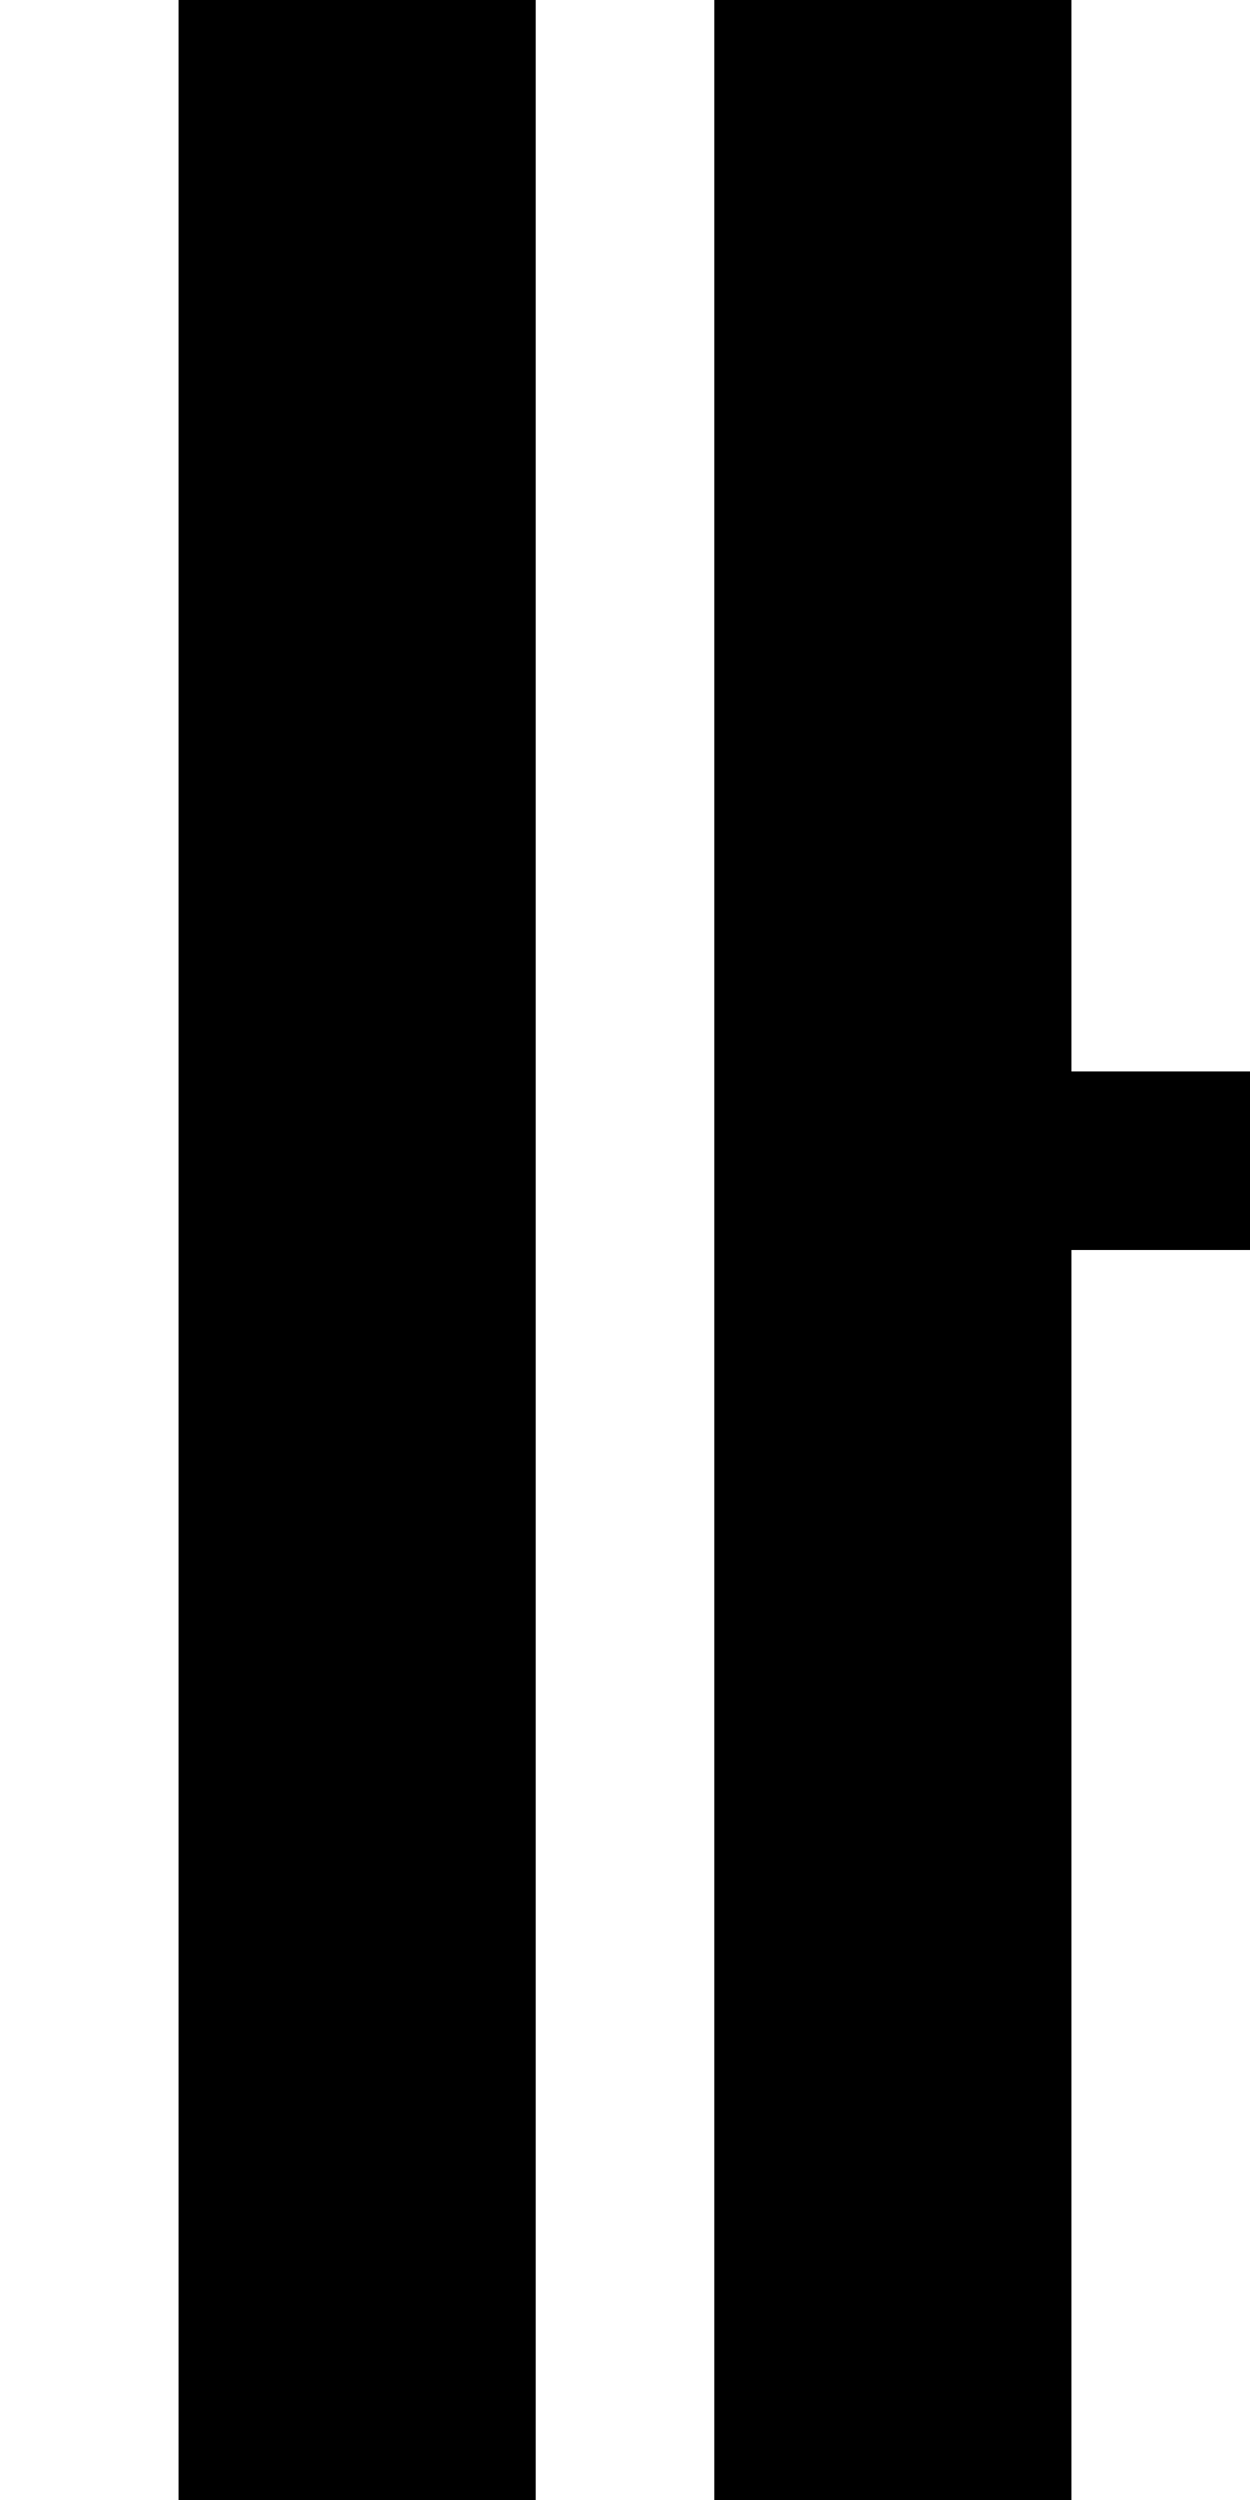
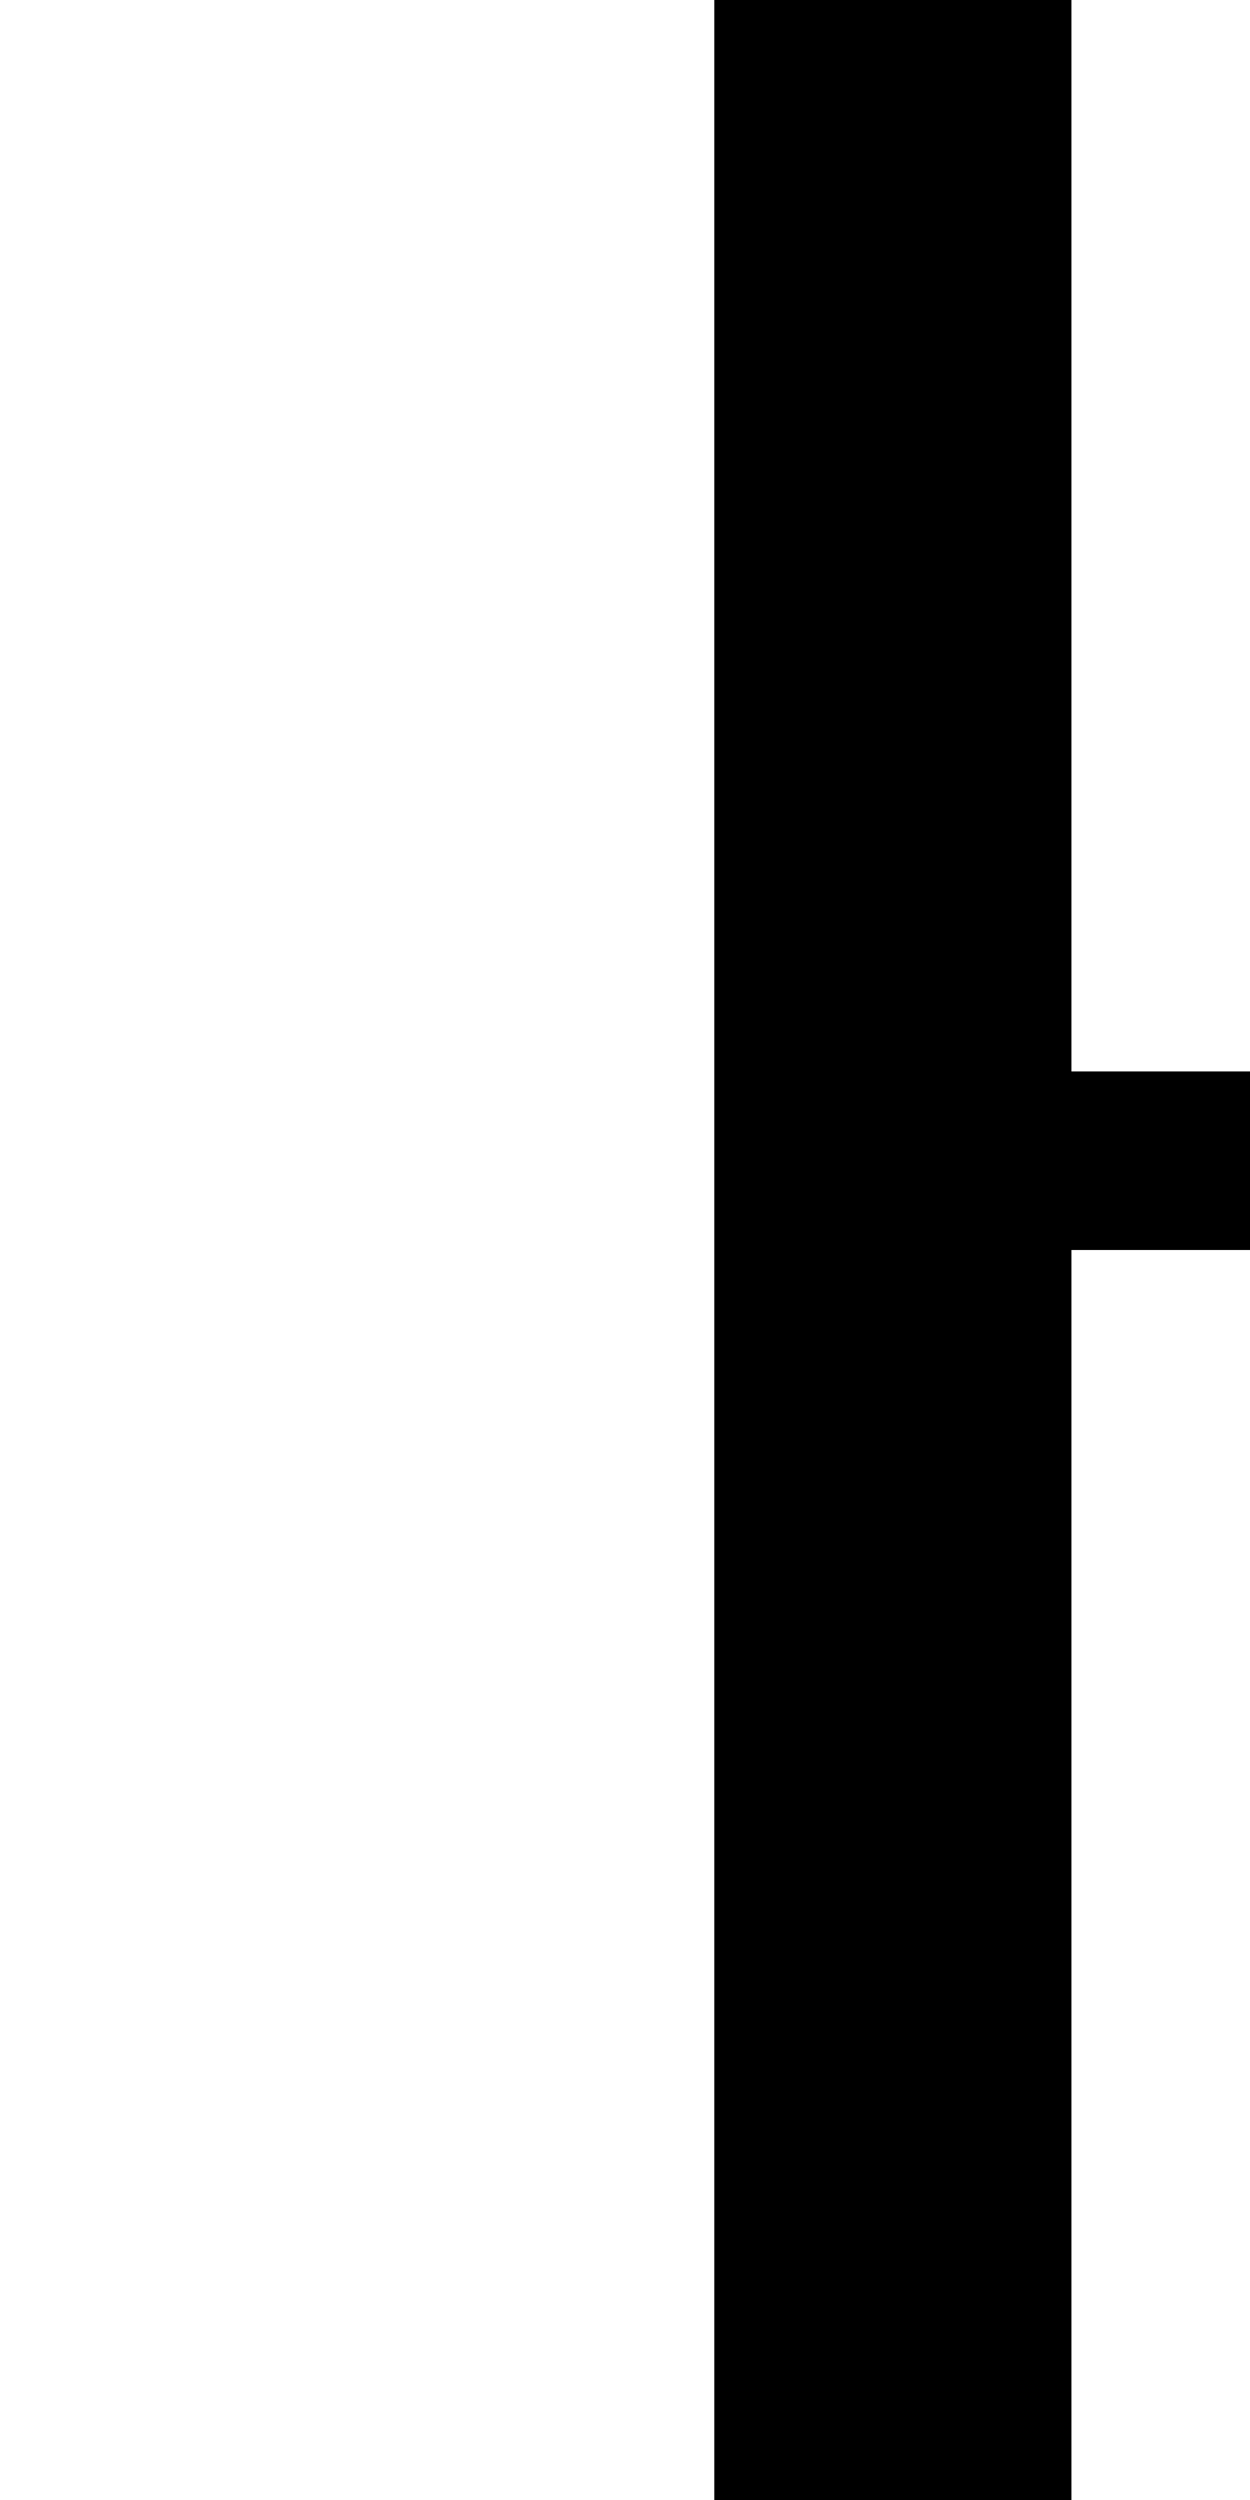
<svg xmlns="http://www.w3.org/2000/svg" version="1.0" width="28pt" height="56pt" viewBox="0 0 28 56" preserveAspectRatio="xMidYMid meet">
  <g transform="translate(0,56) scale(1,-1)" fill="#000000" stroke="none">
-     <path d="M4 28 l0 -28 4 0 4 0 0 28 0 28 -4 0 -4 0 0 -28z" />
    <path d="M16 28 l0 -28 4 0 4 0 0 14 0 14 2 0 2 0 0 2 0 2 -2 0 -2 0 0 12 0 12 -4 0 -4 0 0 -28z" />
  </g>
</svg>